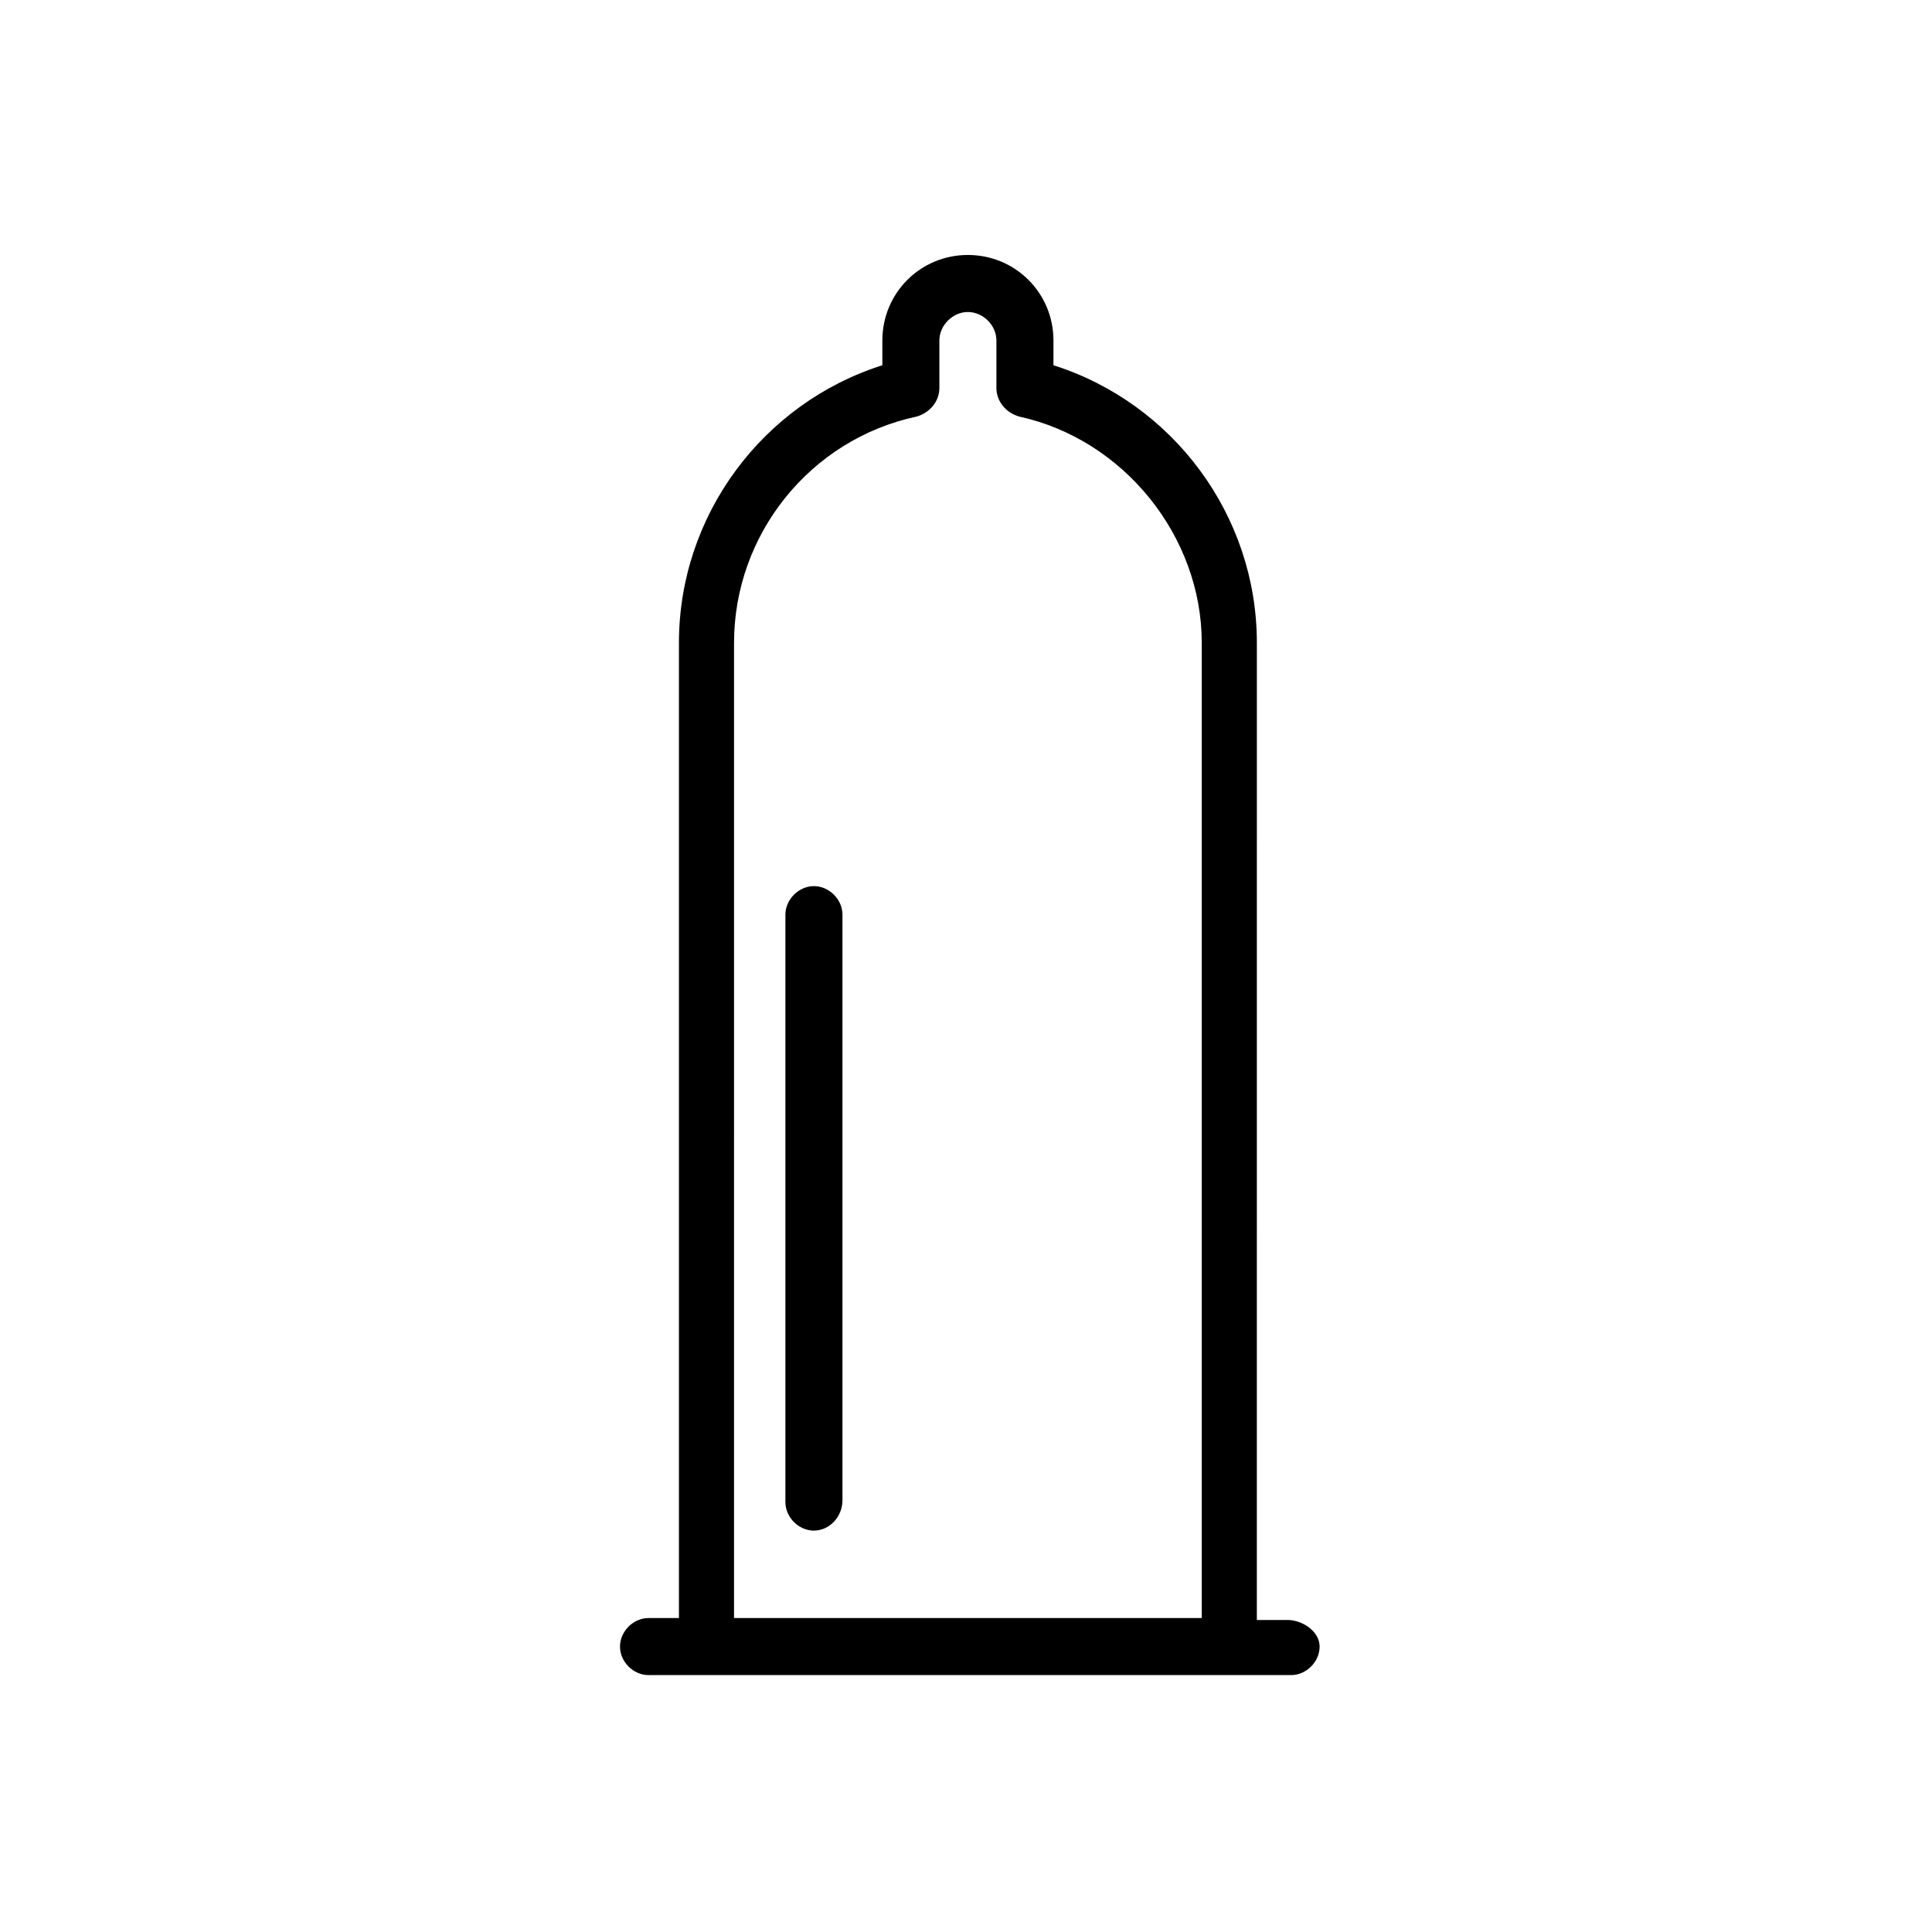
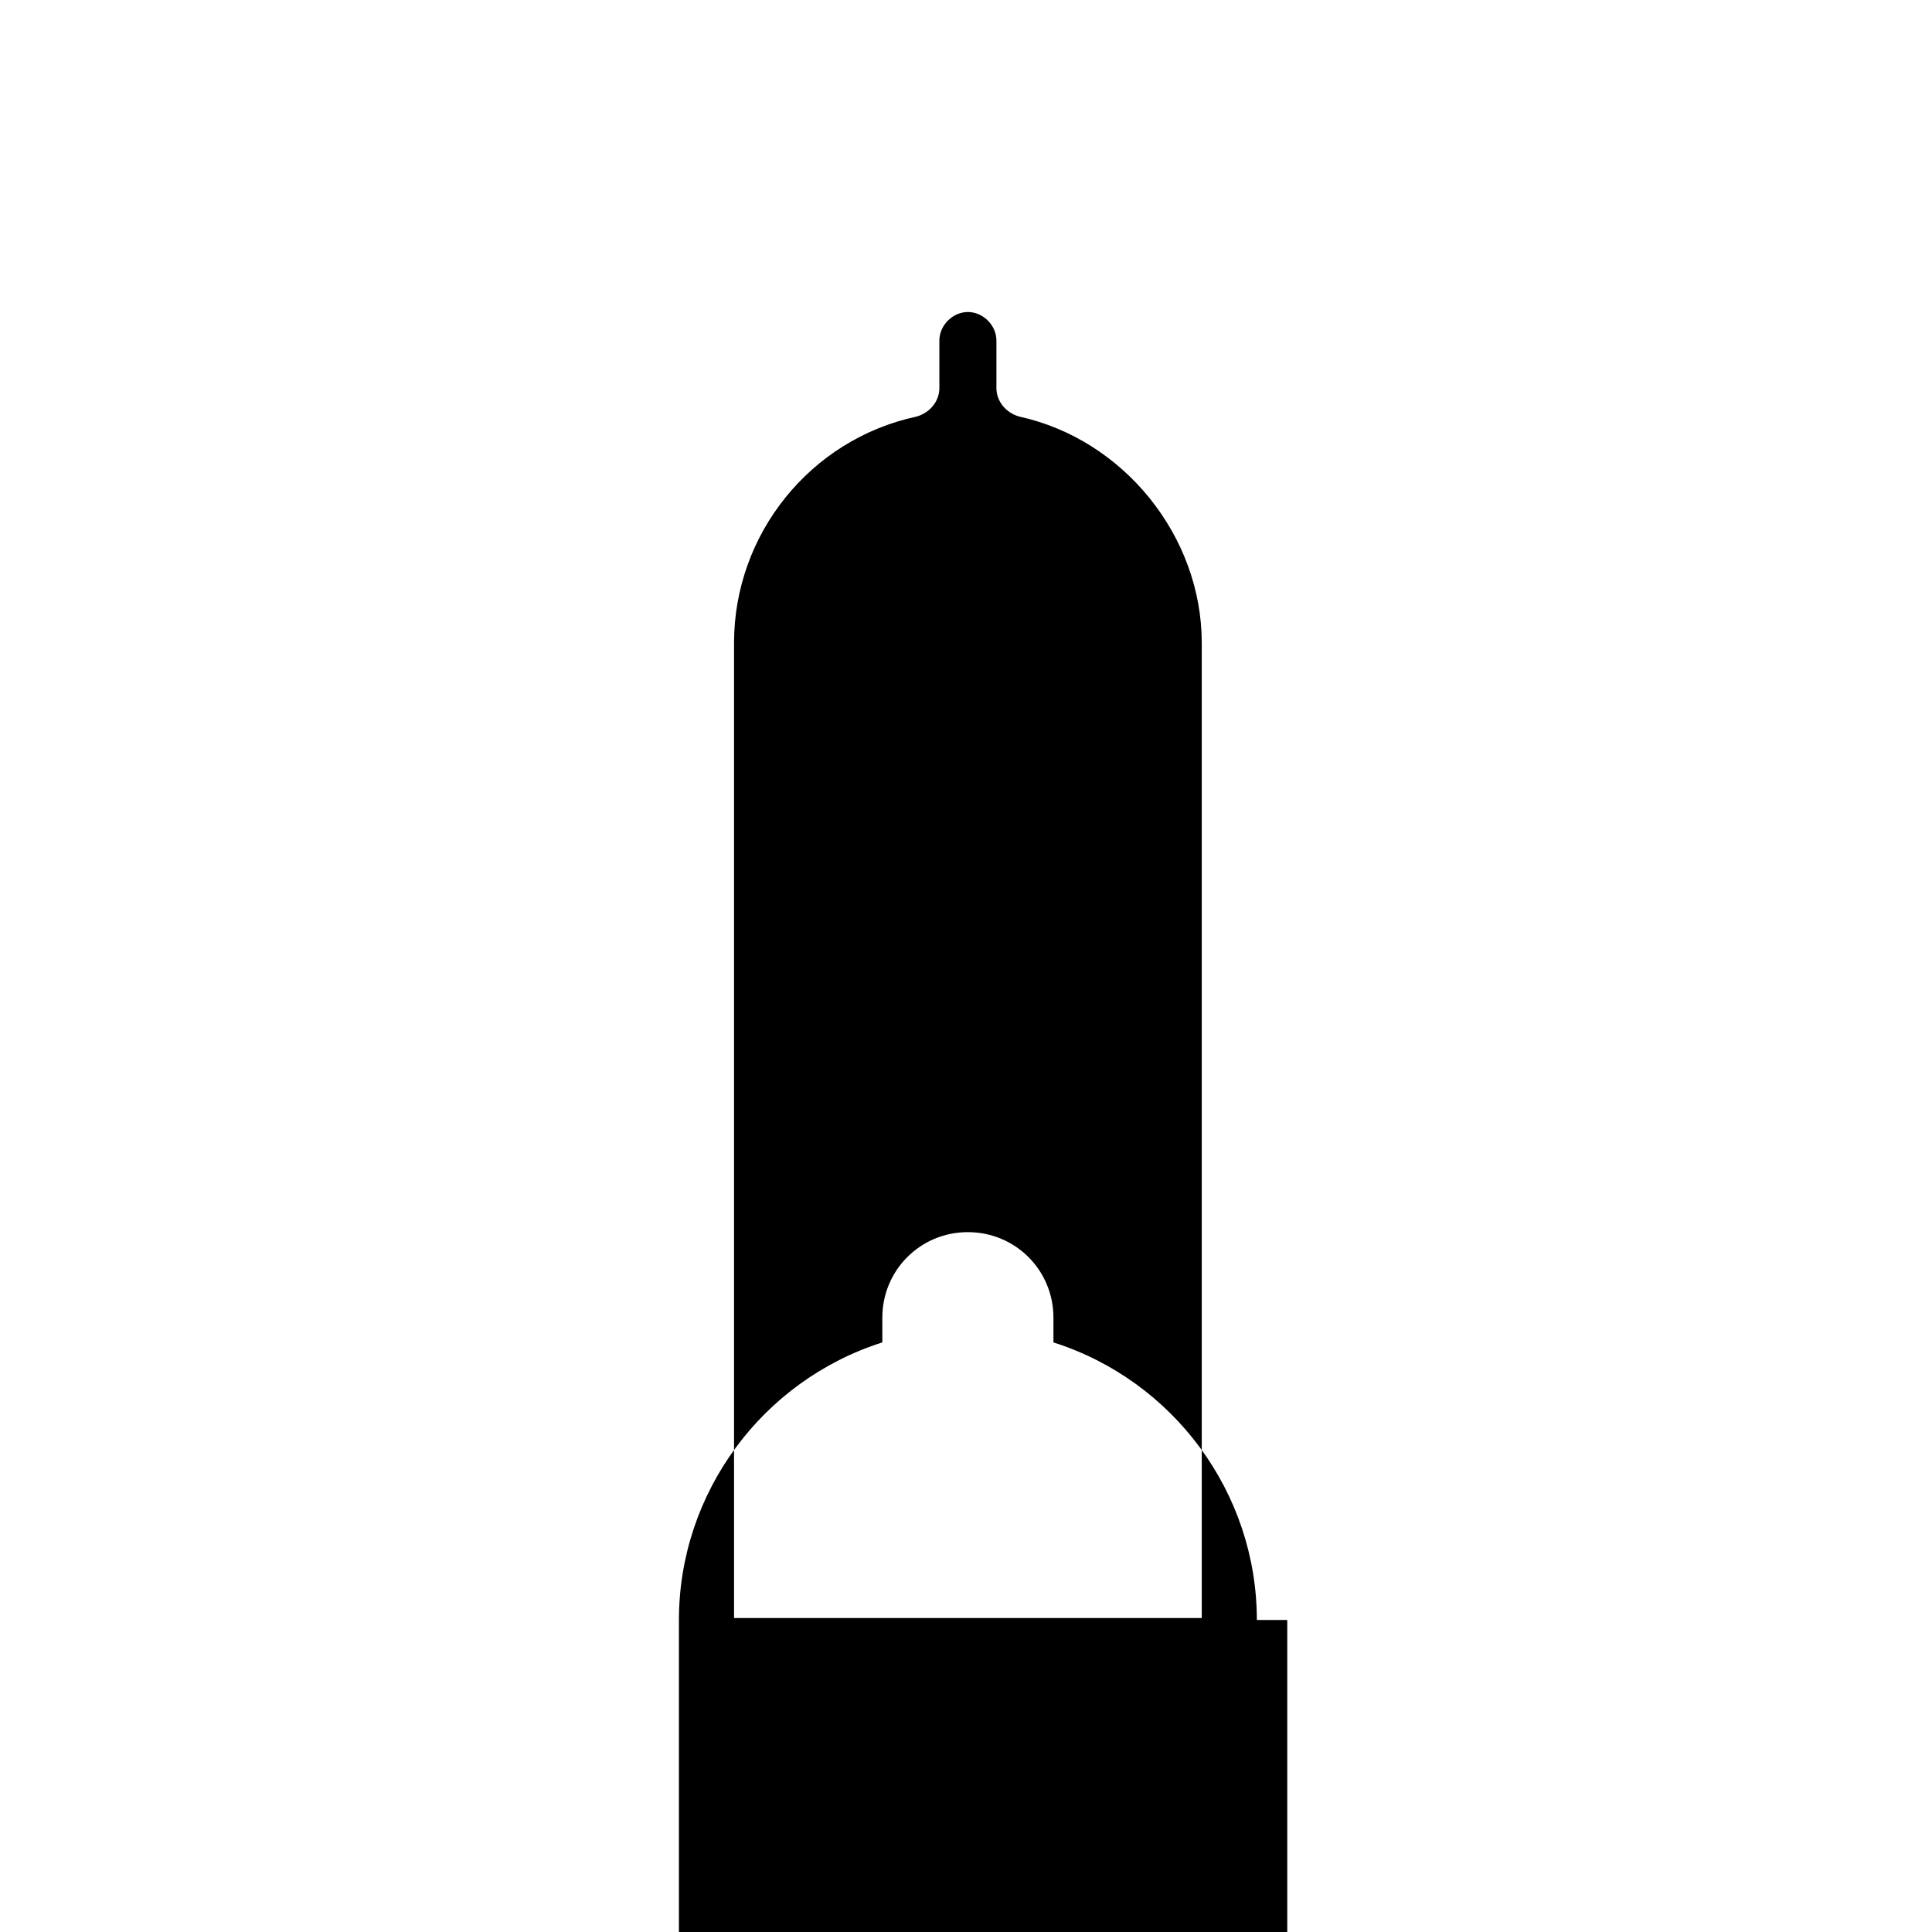
<svg xmlns="http://www.w3.org/2000/svg" fill="#000000" width="800px" height="800px" version="1.1" viewBox="144 144 512 512">
  <g>
-     <path d="m485.14 573.31h-8.062l0.004-258.96c0-33.754-22.168-63.48-53.906-73.555v-6.551c0-12.594-10.078-22.672-22.672-22.672s-22.672 10.078-22.672 22.672v6.551c-31.738 10.078-53.906 39.801-53.906 73.555v258.45h-8.062c-4.031 0-7.559 3.527-7.559 7.559s3.527 7.559 7.559 7.559h170.29c4.031 0 7.559-3.527 7.559-7.559-0.004-4.031-4.539-7.055-8.57-7.055zm-146.61-258.96c0-28.719 20.152-53.906 48.367-59.953 3.527-1.008 6.047-4.031 6.047-7.559v-12.594c0-4.031 3.527-7.559 7.559-7.559s7.559 3.527 7.559 7.559v12.594c0 3.527 2.519 6.551 6.047 7.559 27.711 6.047 48.367 31.738 48.367 59.953v258.45h-123.95z" />
-     <path d="m359.7 549.63c-4.031 0-7.559-3.527-7.559-7.559v-155.68c0-4.031 3.527-7.559 7.559-7.559s7.559 3.527 7.559 7.559v155.17c-0.004 4.535-3.531 8.062-7.559 8.062z" />
+     <path d="m485.14 573.31h-8.062c0-33.754-22.168-63.48-53.906-73.555v-6.551c0-12.594-10.078-22.672-22.672-22.672s-22.672 10.078-22.672 22.672v6.551c-31.738 10.078-53.906 39.801-53.906 73.555v258.45h-8.062c-4.031 0-7.559 3.527-7.559 7.559s3.527 7.559 7.559 7.559h170.29c4.031 0 7.559-3.527 7.559-7.559-0.004-4.031-4.539-7.055-8.57-7.055zm-146.61-258.96c0-28.719 20.152-53.906 48.367-59.953 3.527-1.008 6.047-4.031 6.047-7.559v-12.594c0-4.031 3.527-7.559 7.559-7.559s7.559 3.527 7.559 7.559v12.594c0 3.527 2.519 6.551 6.047 7.559 27.711 6.047 48.367 31.738 48.367 59.953v258.45h-123.95z" />
  </g>
</svg>